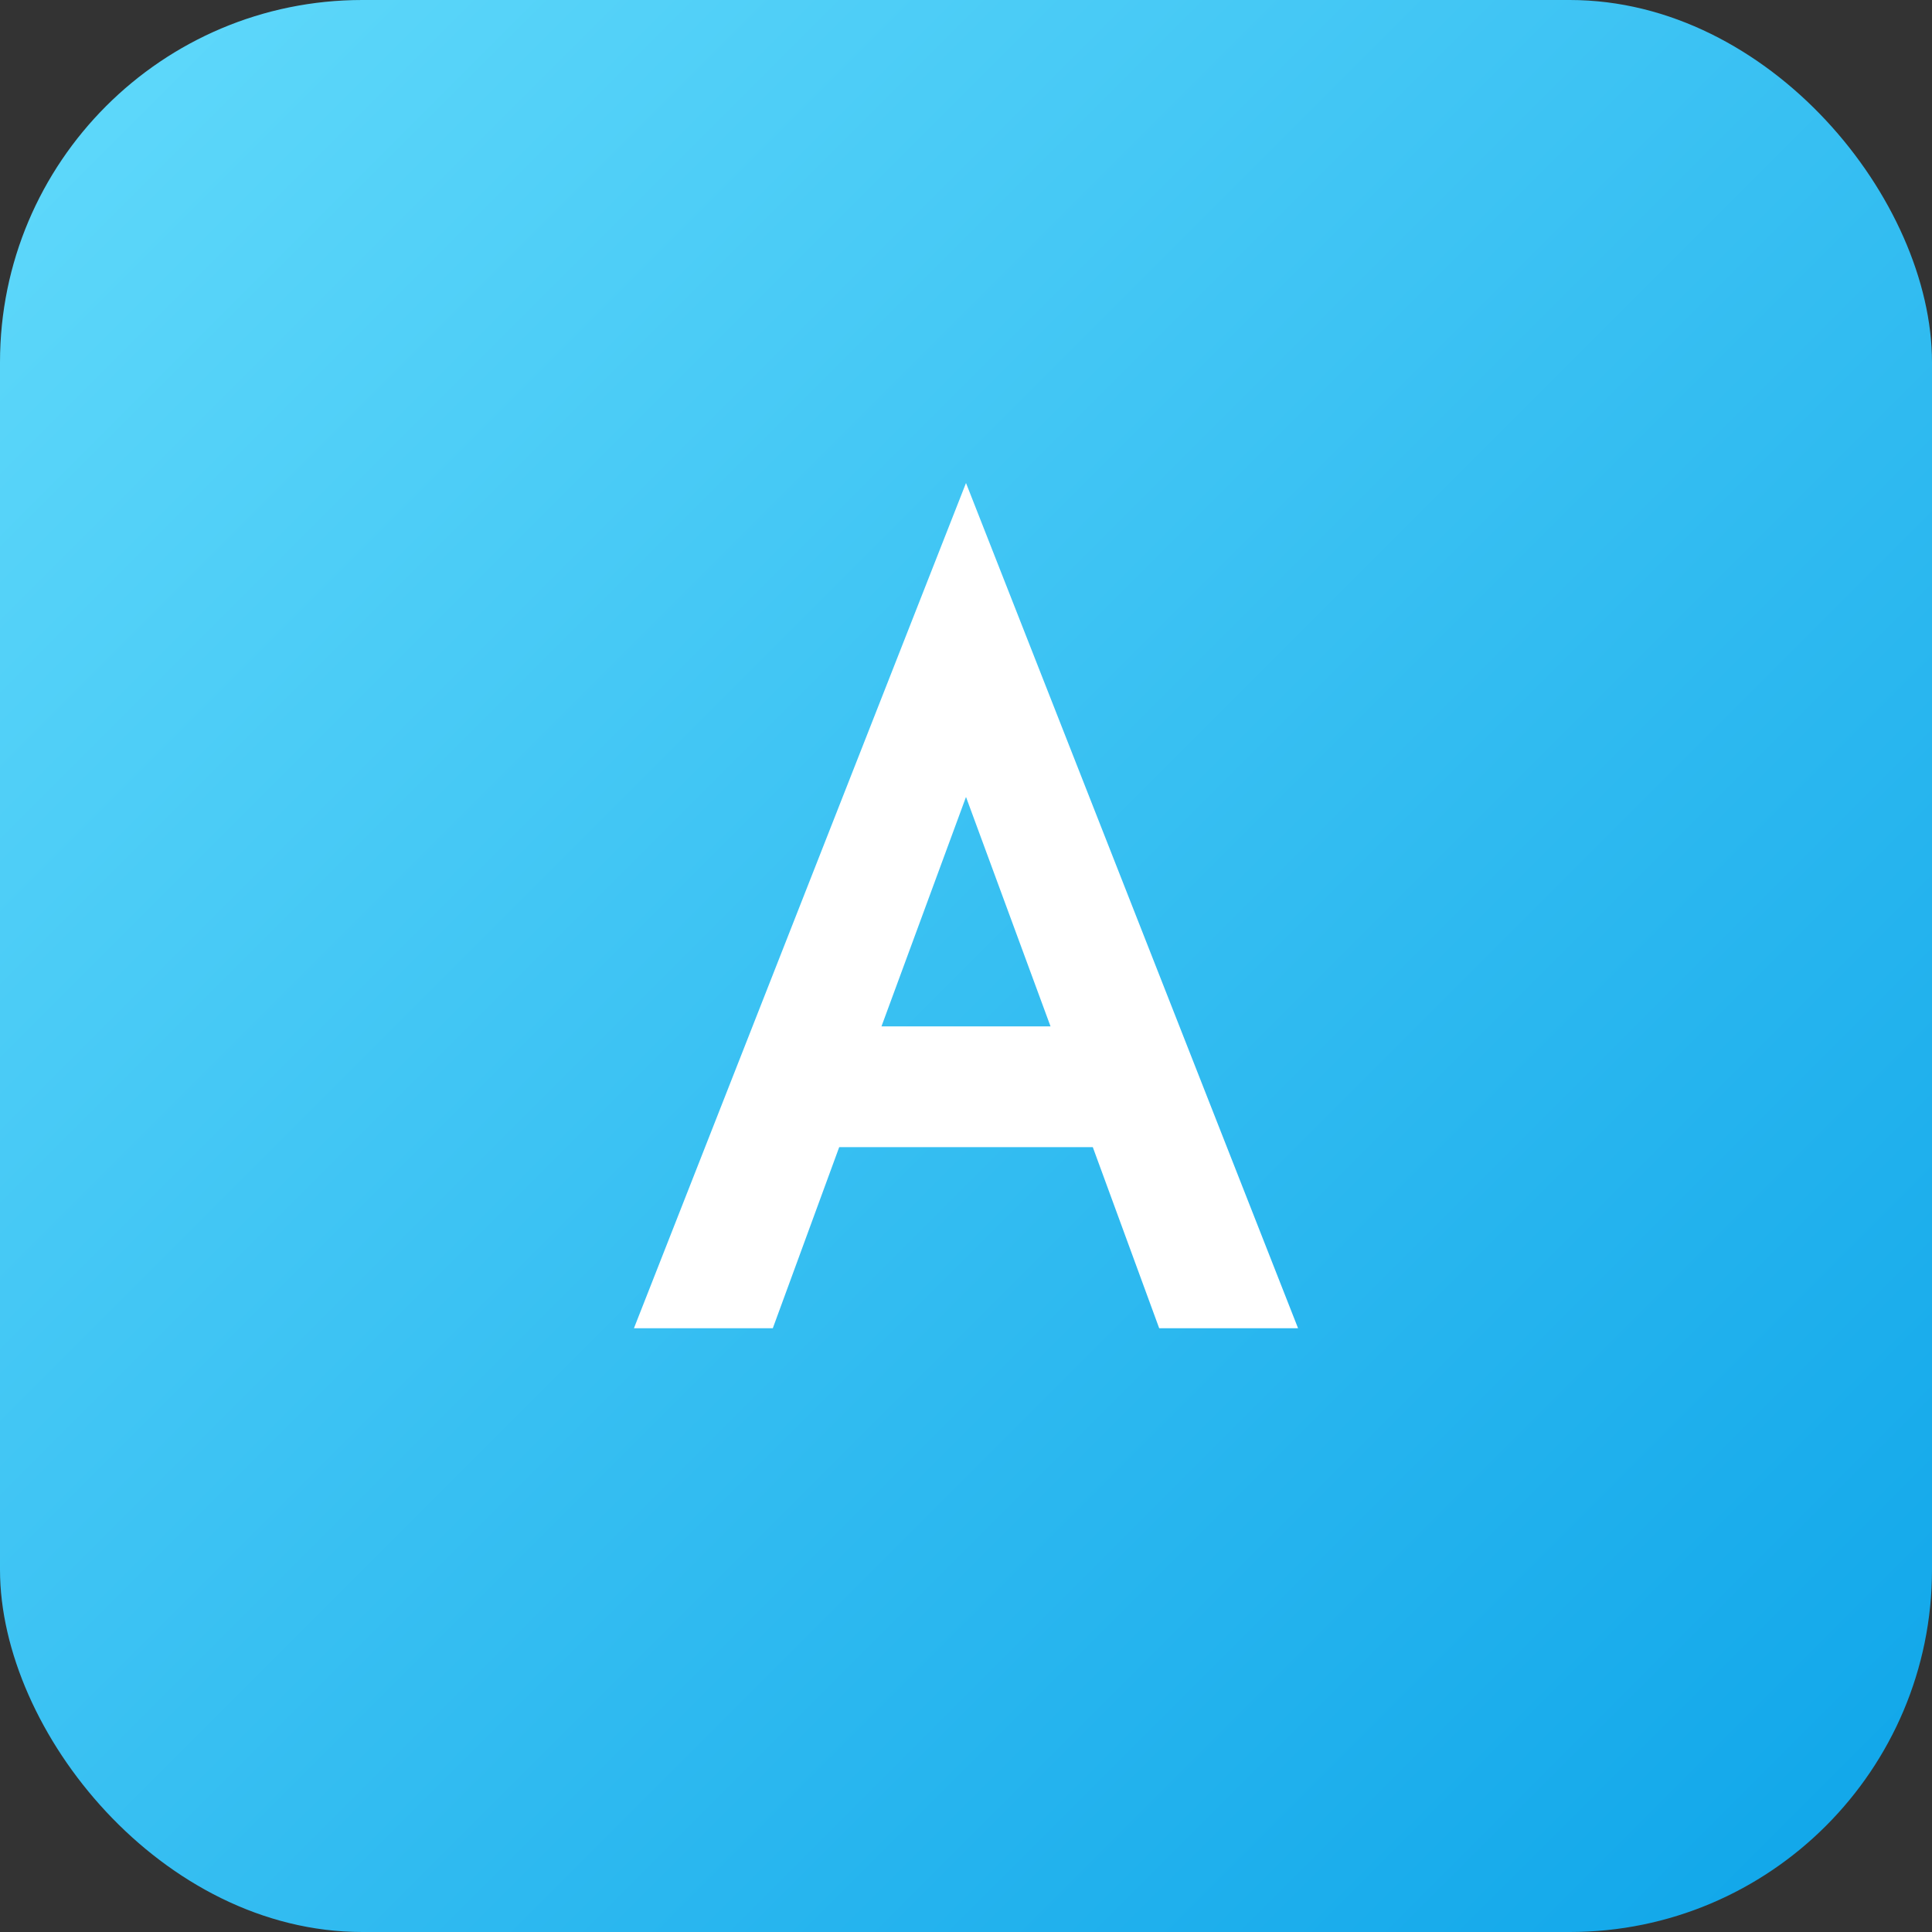
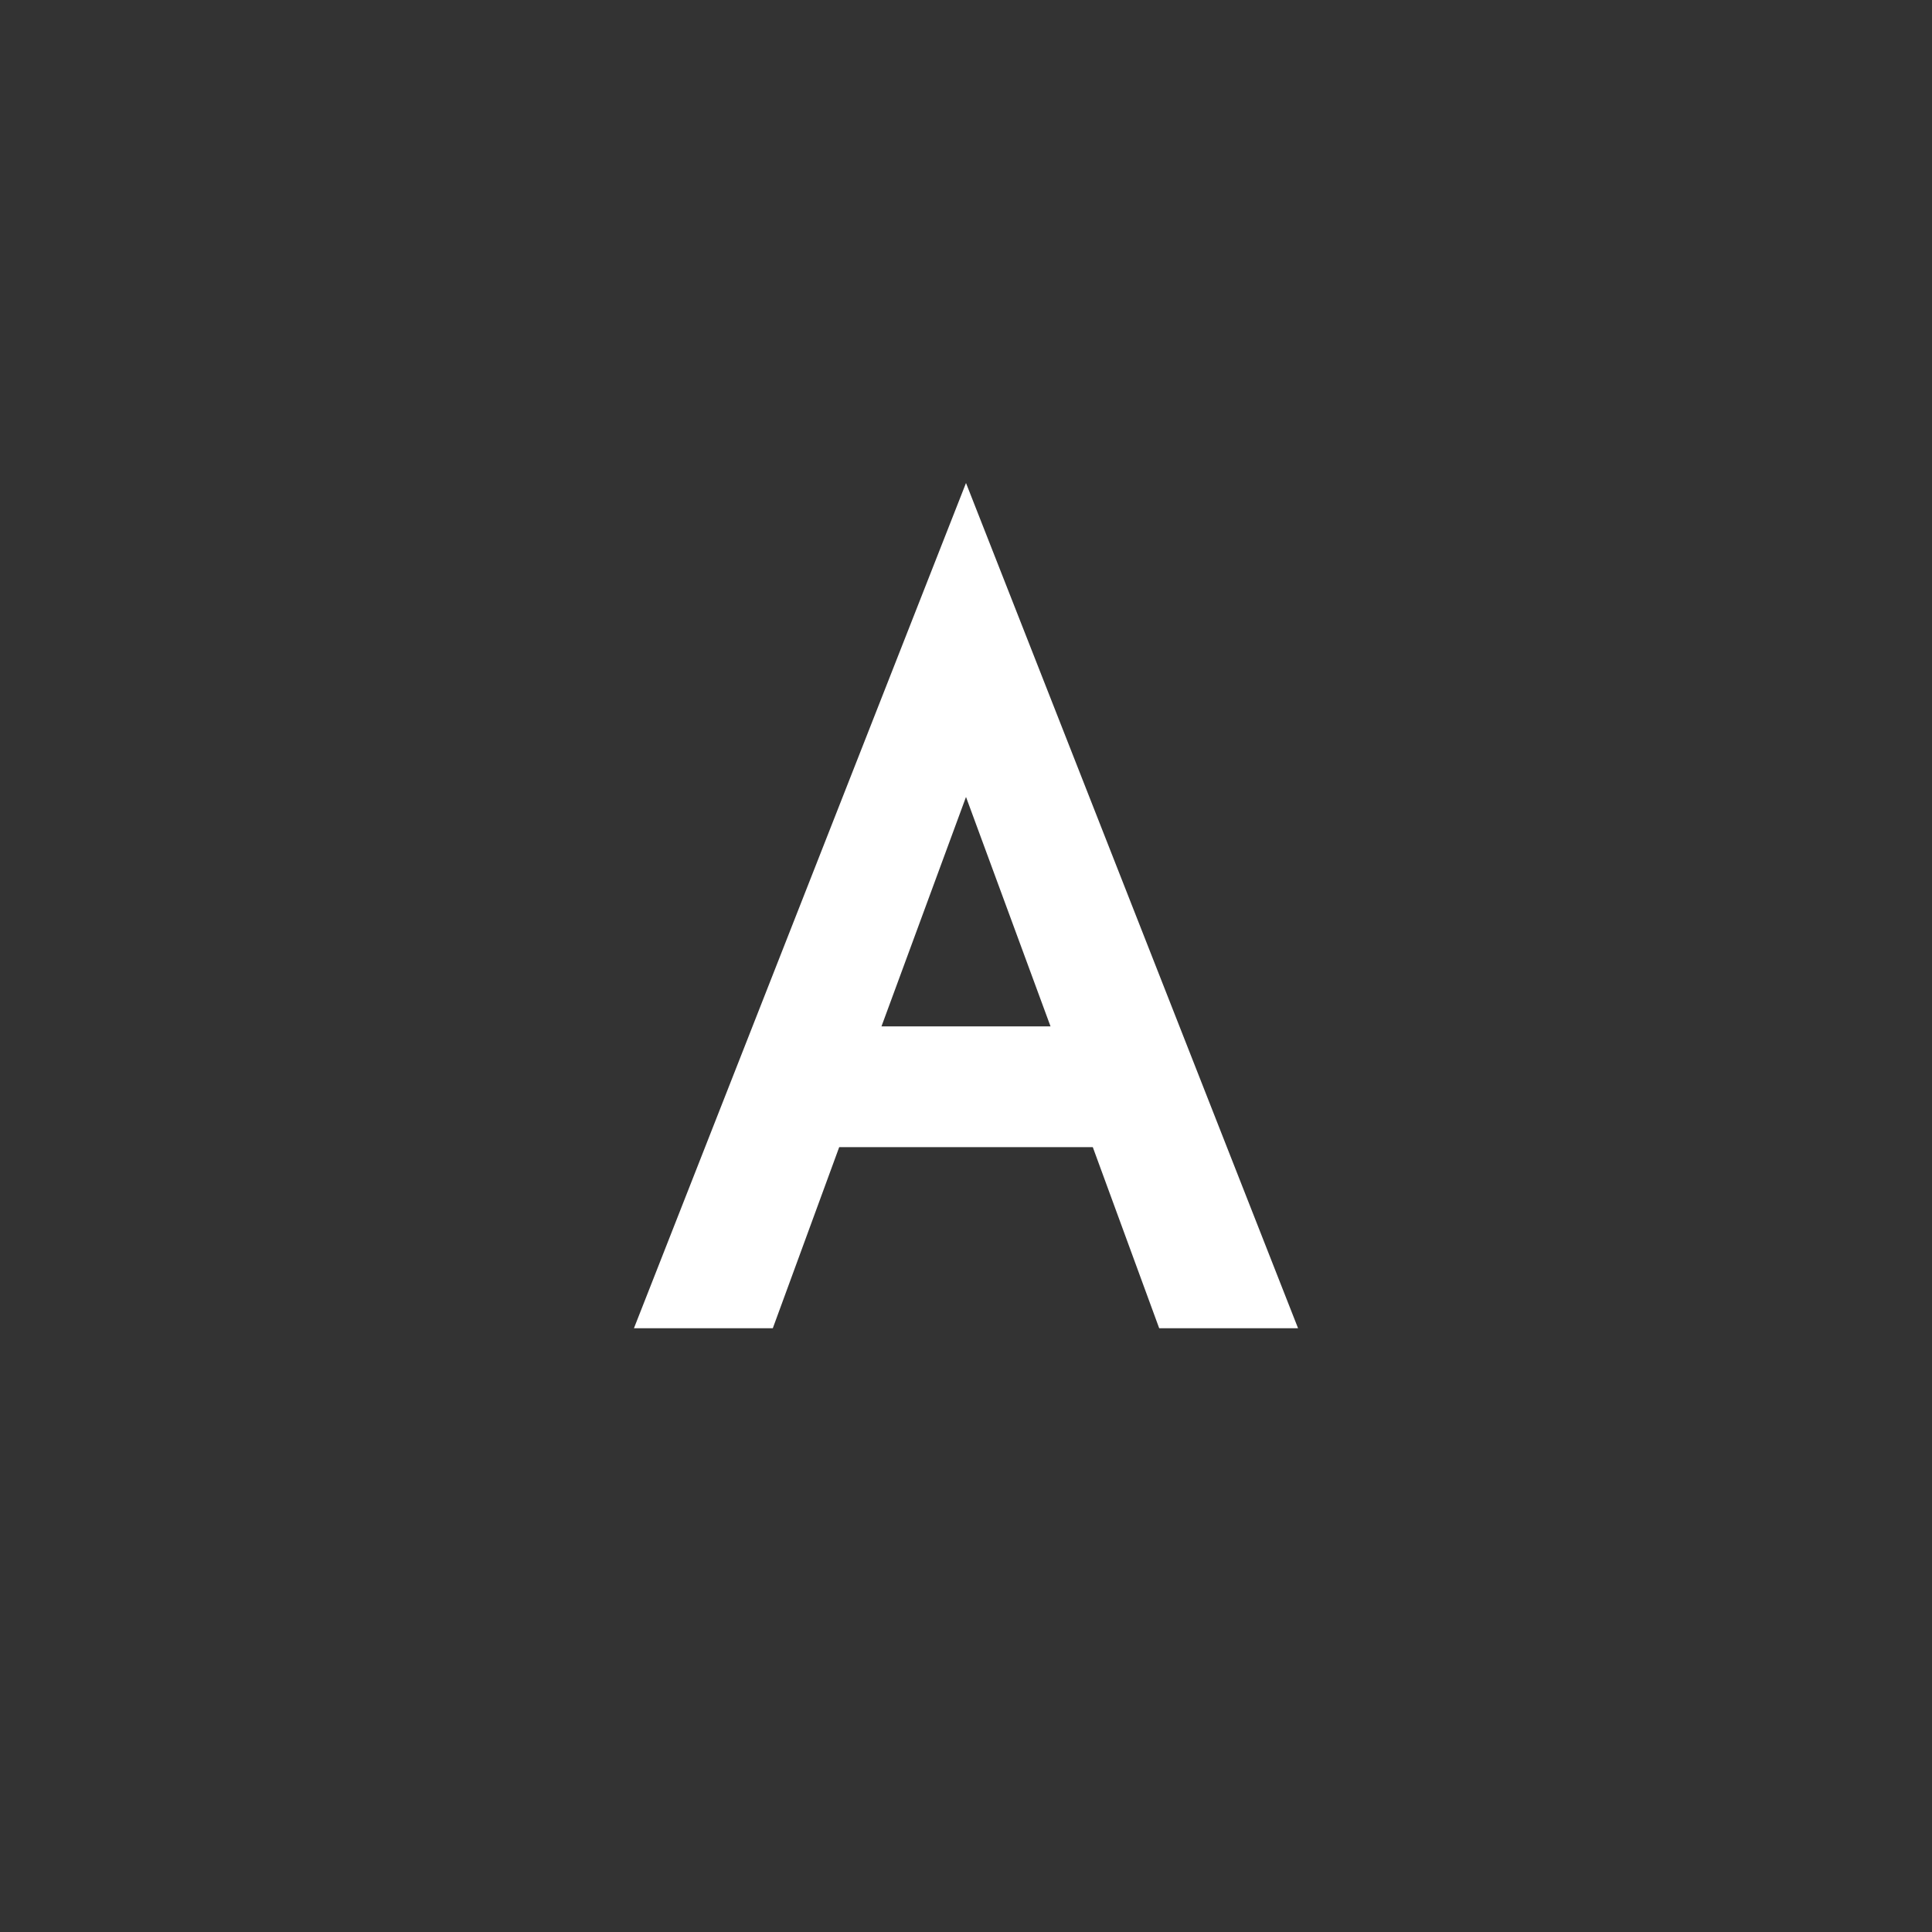
<svg xmlns="http://www.w3.org/2000/svg" width="32" height="32" viewBox="0 0 32 32" fill="none">
  <rect x="0" y="0" width="32" height="32" fill="#333333" stroke="none" />
-   <rect width="32" height="32" rx="6" fill="url(#gradient)" />
-   <path d="M16 8L21.5 22H19.2L18.1 19H13.9L12.8 22H10.5L16 8ZM17.4 17L16 13.2L14.6 17H17.4Z" fill="white" />
+   <path d="M16 8L21.5 22H19.2L18.1 19H13.9L12.8 22H10.5L16 8ZM17.4 17L16 13.2L14.6 17H17.4" fill="white" />
  <defs>
    <linearGradient id="gradient" x1="0" y1="0" x2="32" y2="32" gradientUnits="userSpaceOnUse">
      <stop stop-color="#61DAFB" />
      <stop offset="1" stop-color="#0EA5E9" />
    </linearGradient>
  </defs>
</svg>